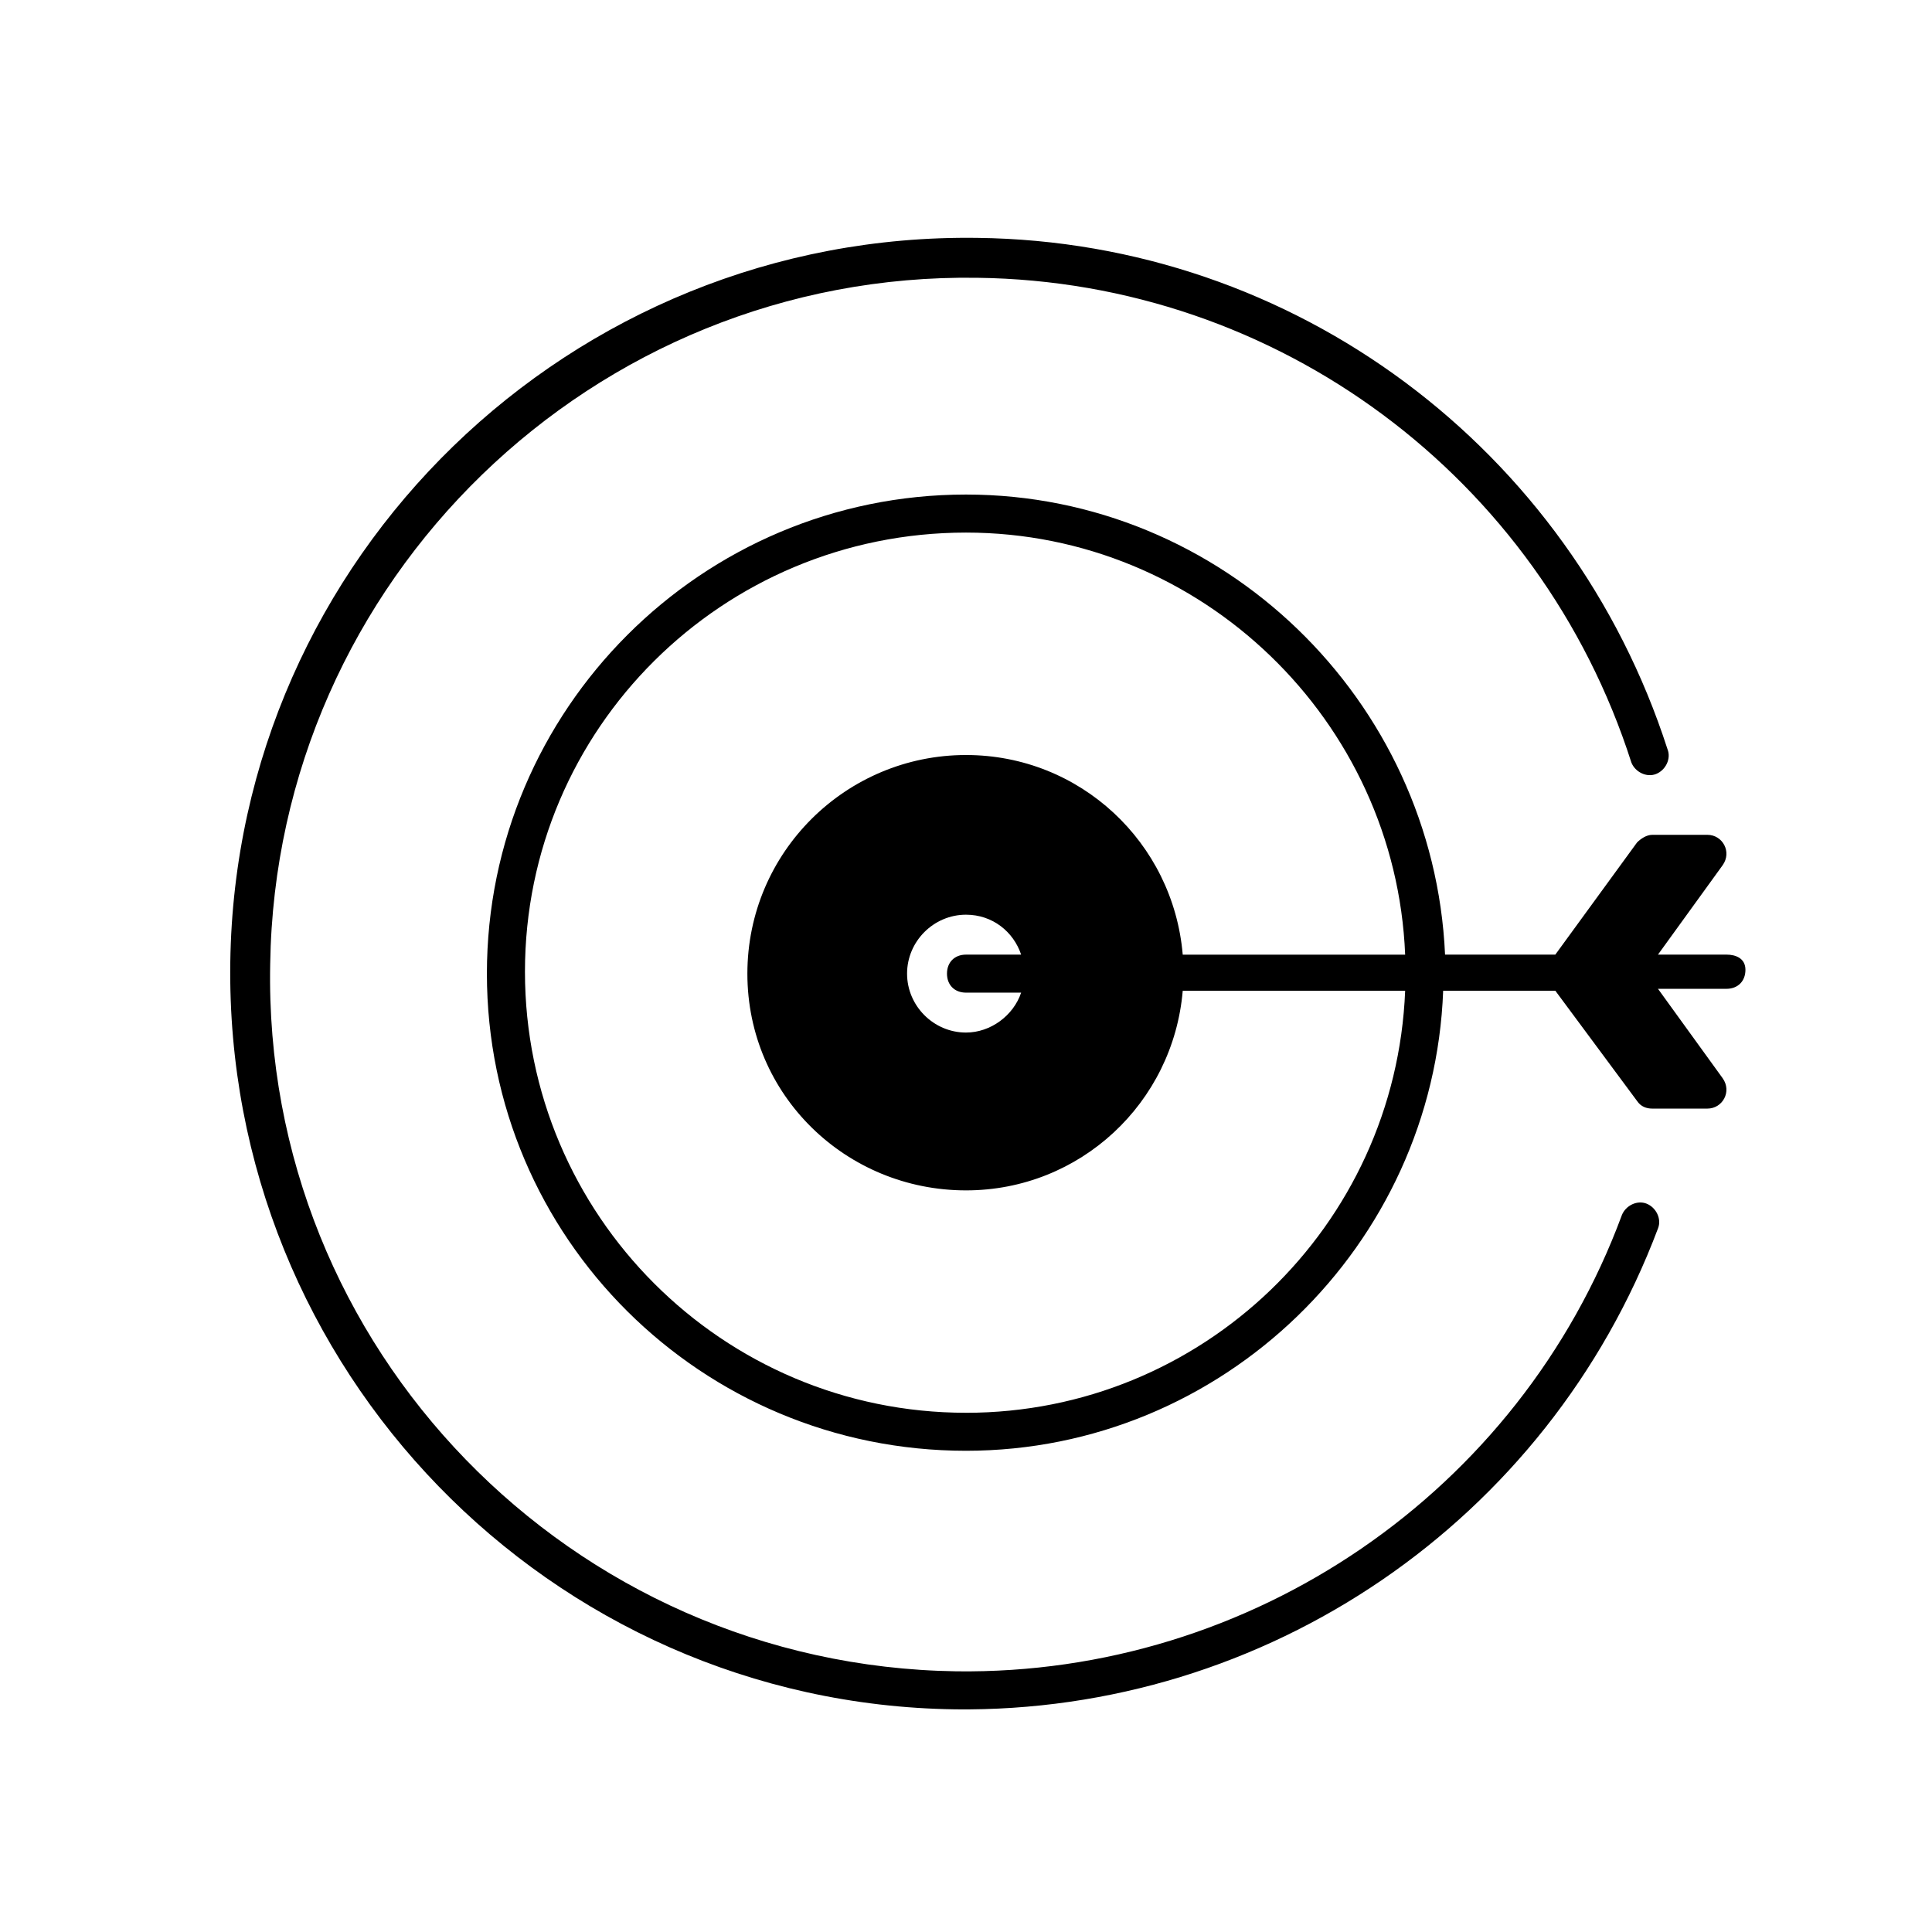
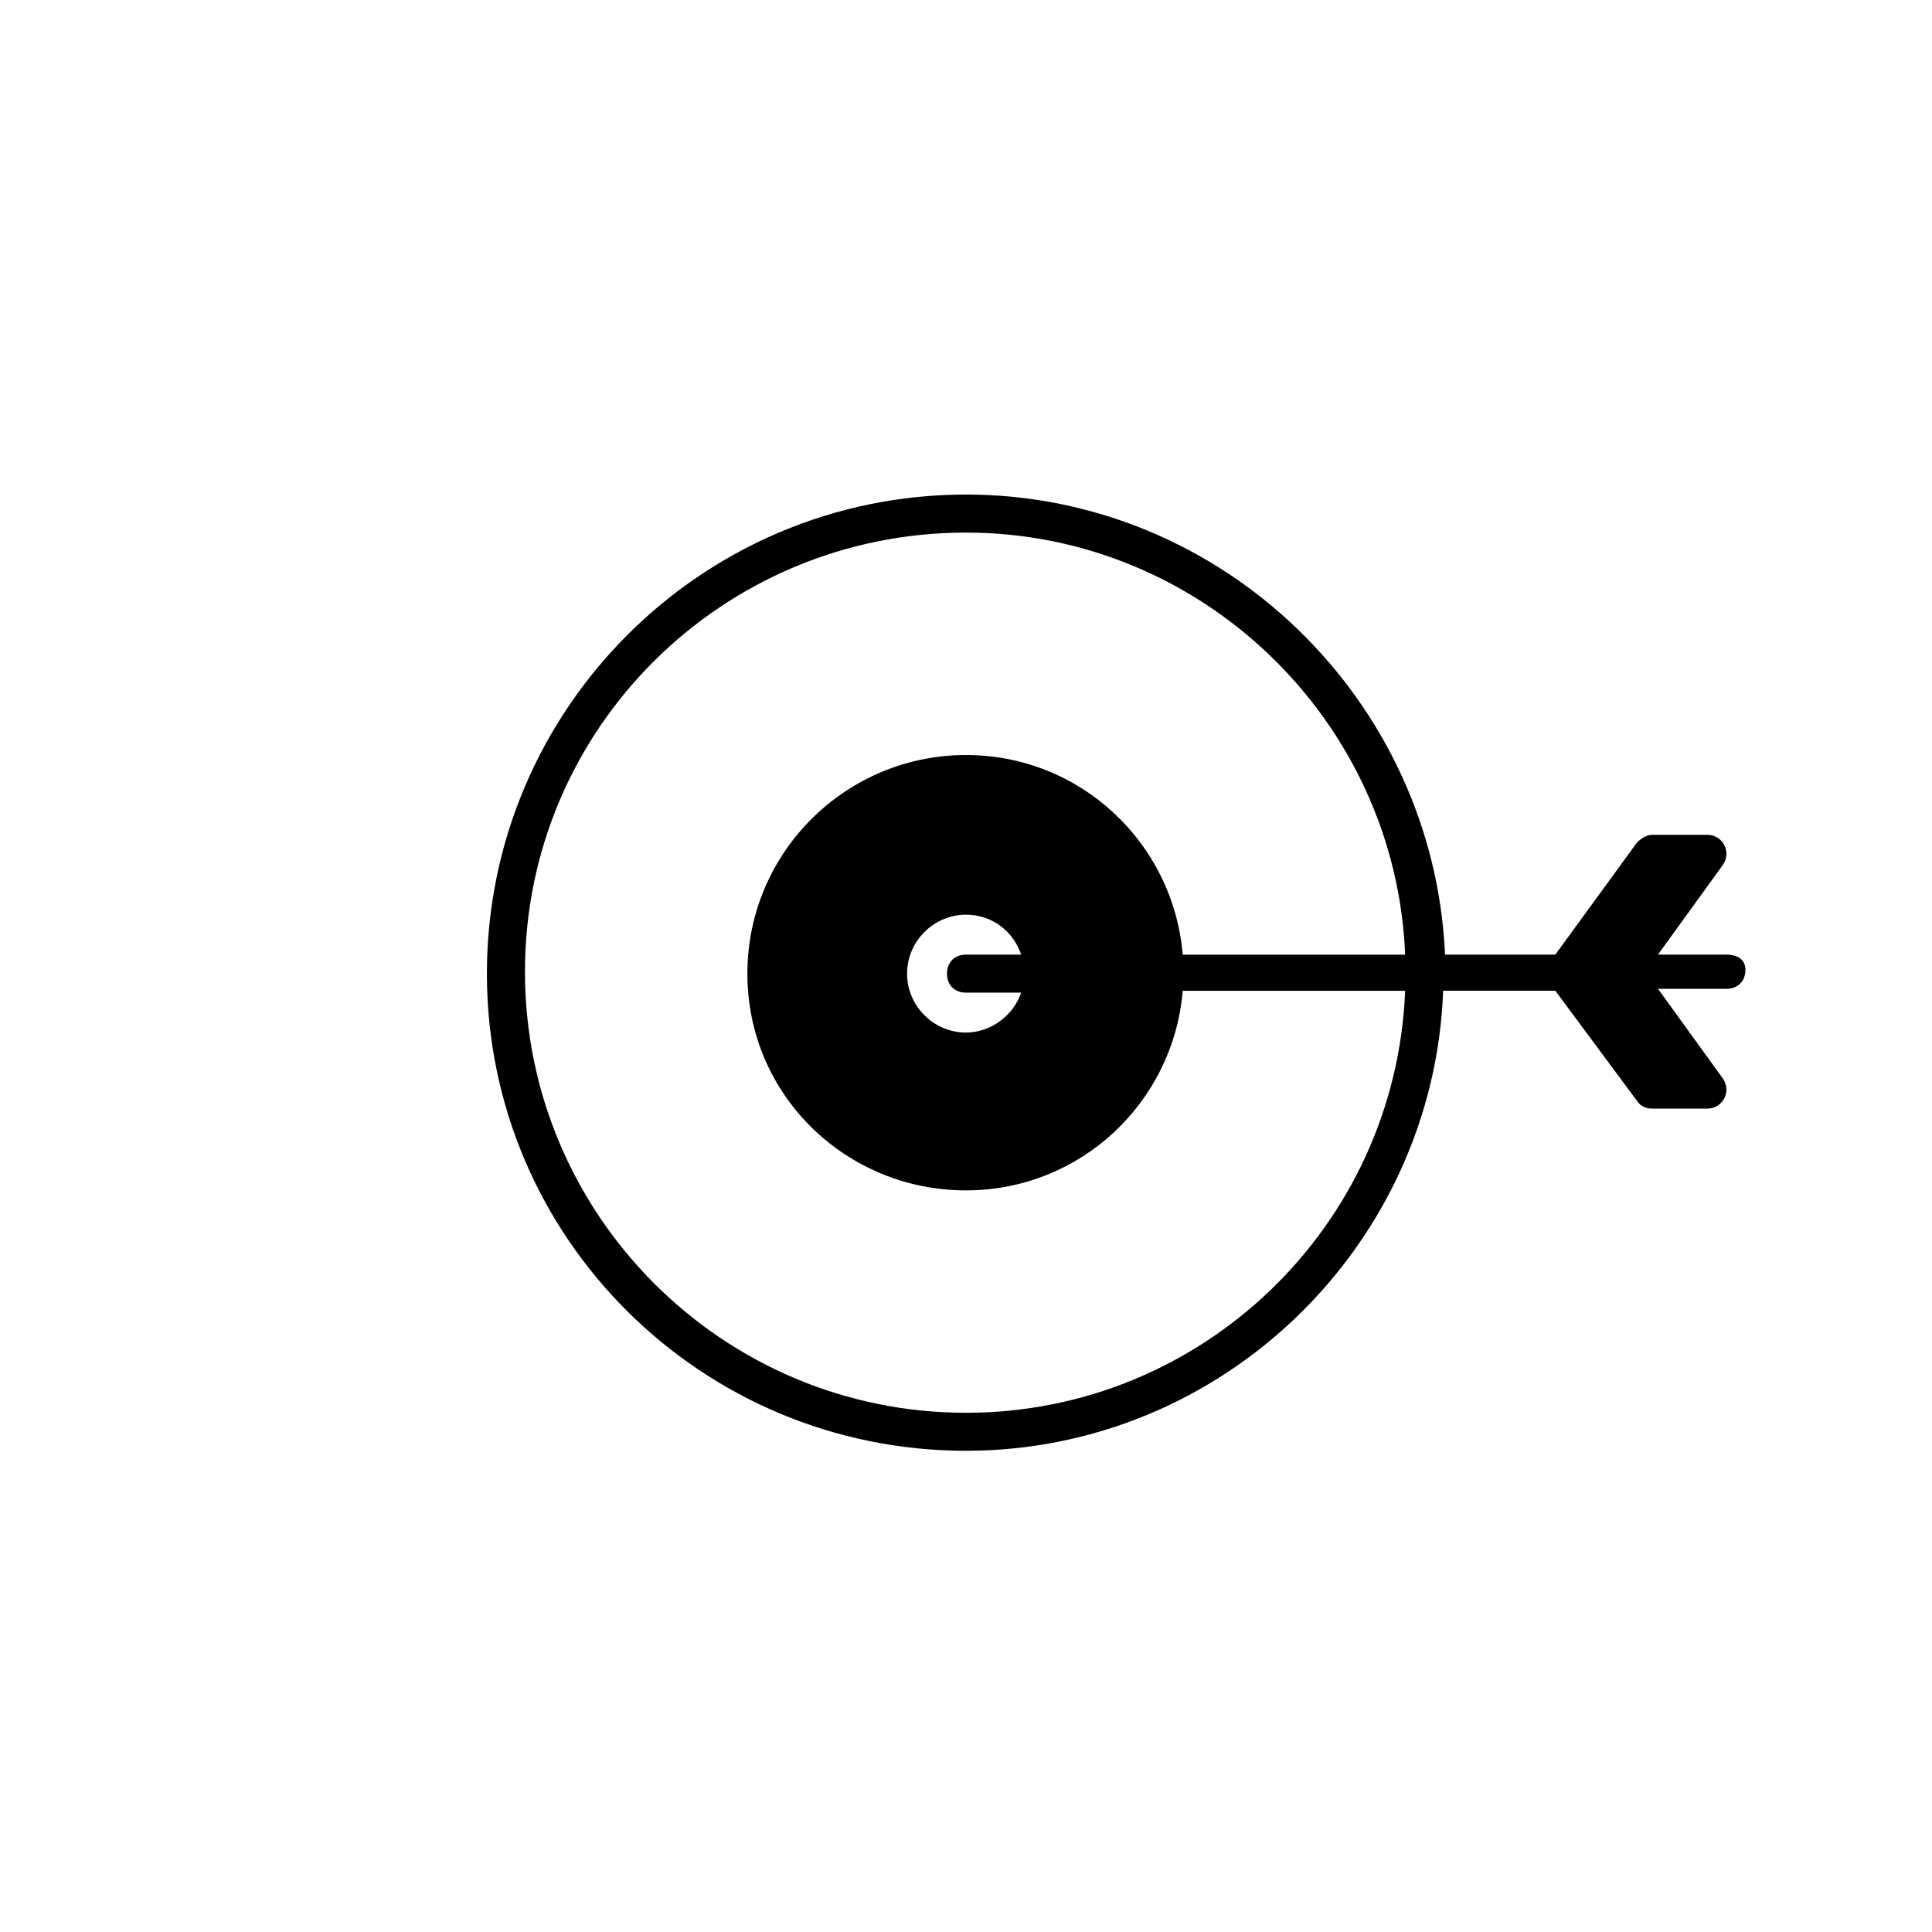
<svg xmlns="http://www.w3.org/2000/svg" fill="#000000" width="800px" height="800px" version="1.1" viewBox="144 144 512 512">
  <g>
-     <path d="m396.98 596.99c-107.31-1.512-193.46-90.184-191.95-198 1.512-107.31 90.184-193.46 198-191.95 84.137 1.008 157.19 55.922 182.88 135.52 1.008 2.519-0.504 5.543-3.023 6.551-2.519 1.008-5.543-0.504-6.551-3.023-24.184-75.57-93.707-127.46-173.31-128.47-101.77-1.512-185.91 80.105-187.42 181.88-2.012 101.77 79.605 185.91 181.88 187.42 78.09 1.008 149.13-47.359 176.33-120.91 1.008-2.519 4.031-4.031 6.551-3.023 2.519 1.008 4.031 4.031 3.023 6.551-29.223 77.586-103.79 128.47-186.41 127.46z" />
    <path d="m601.52 396.98h-18.137l17.129-23.68c2.519-3.527 0-8.062-4.031-8.062h-14.609c-1.512 0-3.023 1.008-4.031 2.016l-21.664 29.727h-29.223c-3.019-67.512-58.945-121.92-126.96-121.92-70.031 0-126.96 56.93-126.96 126.96 0 70.027 56.93 126.45 126.96 126.45 68.016 0 123.94-54.41 126.46-121.92h29.723l21.664 29.223c1.008 1.512 2.519 2.016 4.031 2.016h14.609c4.031 0 6.551-4.535 4.031-8.062l-17.129-23.68h18.137c3.023 0 5.039-2.016 5.039-5.039-0.004-3.019-2.519-4.027-5.039-4.027zm-201.52 121.42c-64.488 0-116.88-52.395-116.88-116.88-0.004-64.488 52.395-116.38 116.88-116.38 62.473 0 113.86 49.879 116.38 111.85h-58.945c-2.519-29.727-27.207-52.902-57.434-52.902-31.738 0-57.938 25.695-57.938 57.938-0.004 32.246 26.195 57.438 57.938 57.438 30.23 0 54.914-23.176 57.434-52.898h58.945c-2.519 62.469-53.906 111.84-116.38 111.84zm0-111.34h14.609c-2.016 6.047-8.062 10.578-14.609 10.578-8.566 0-15.617-7.055-15.617-15.617 0-8.566 7.055-15.617 15.617-15.617 7.055 0 12.594 4.535 14.609 10.578l-14.609 0.004c-3.023 0-5.039 2.016-5.039 5.039 0 3.019 2.016 5.035 5.039 5.035z" />
  </g>
</svg>